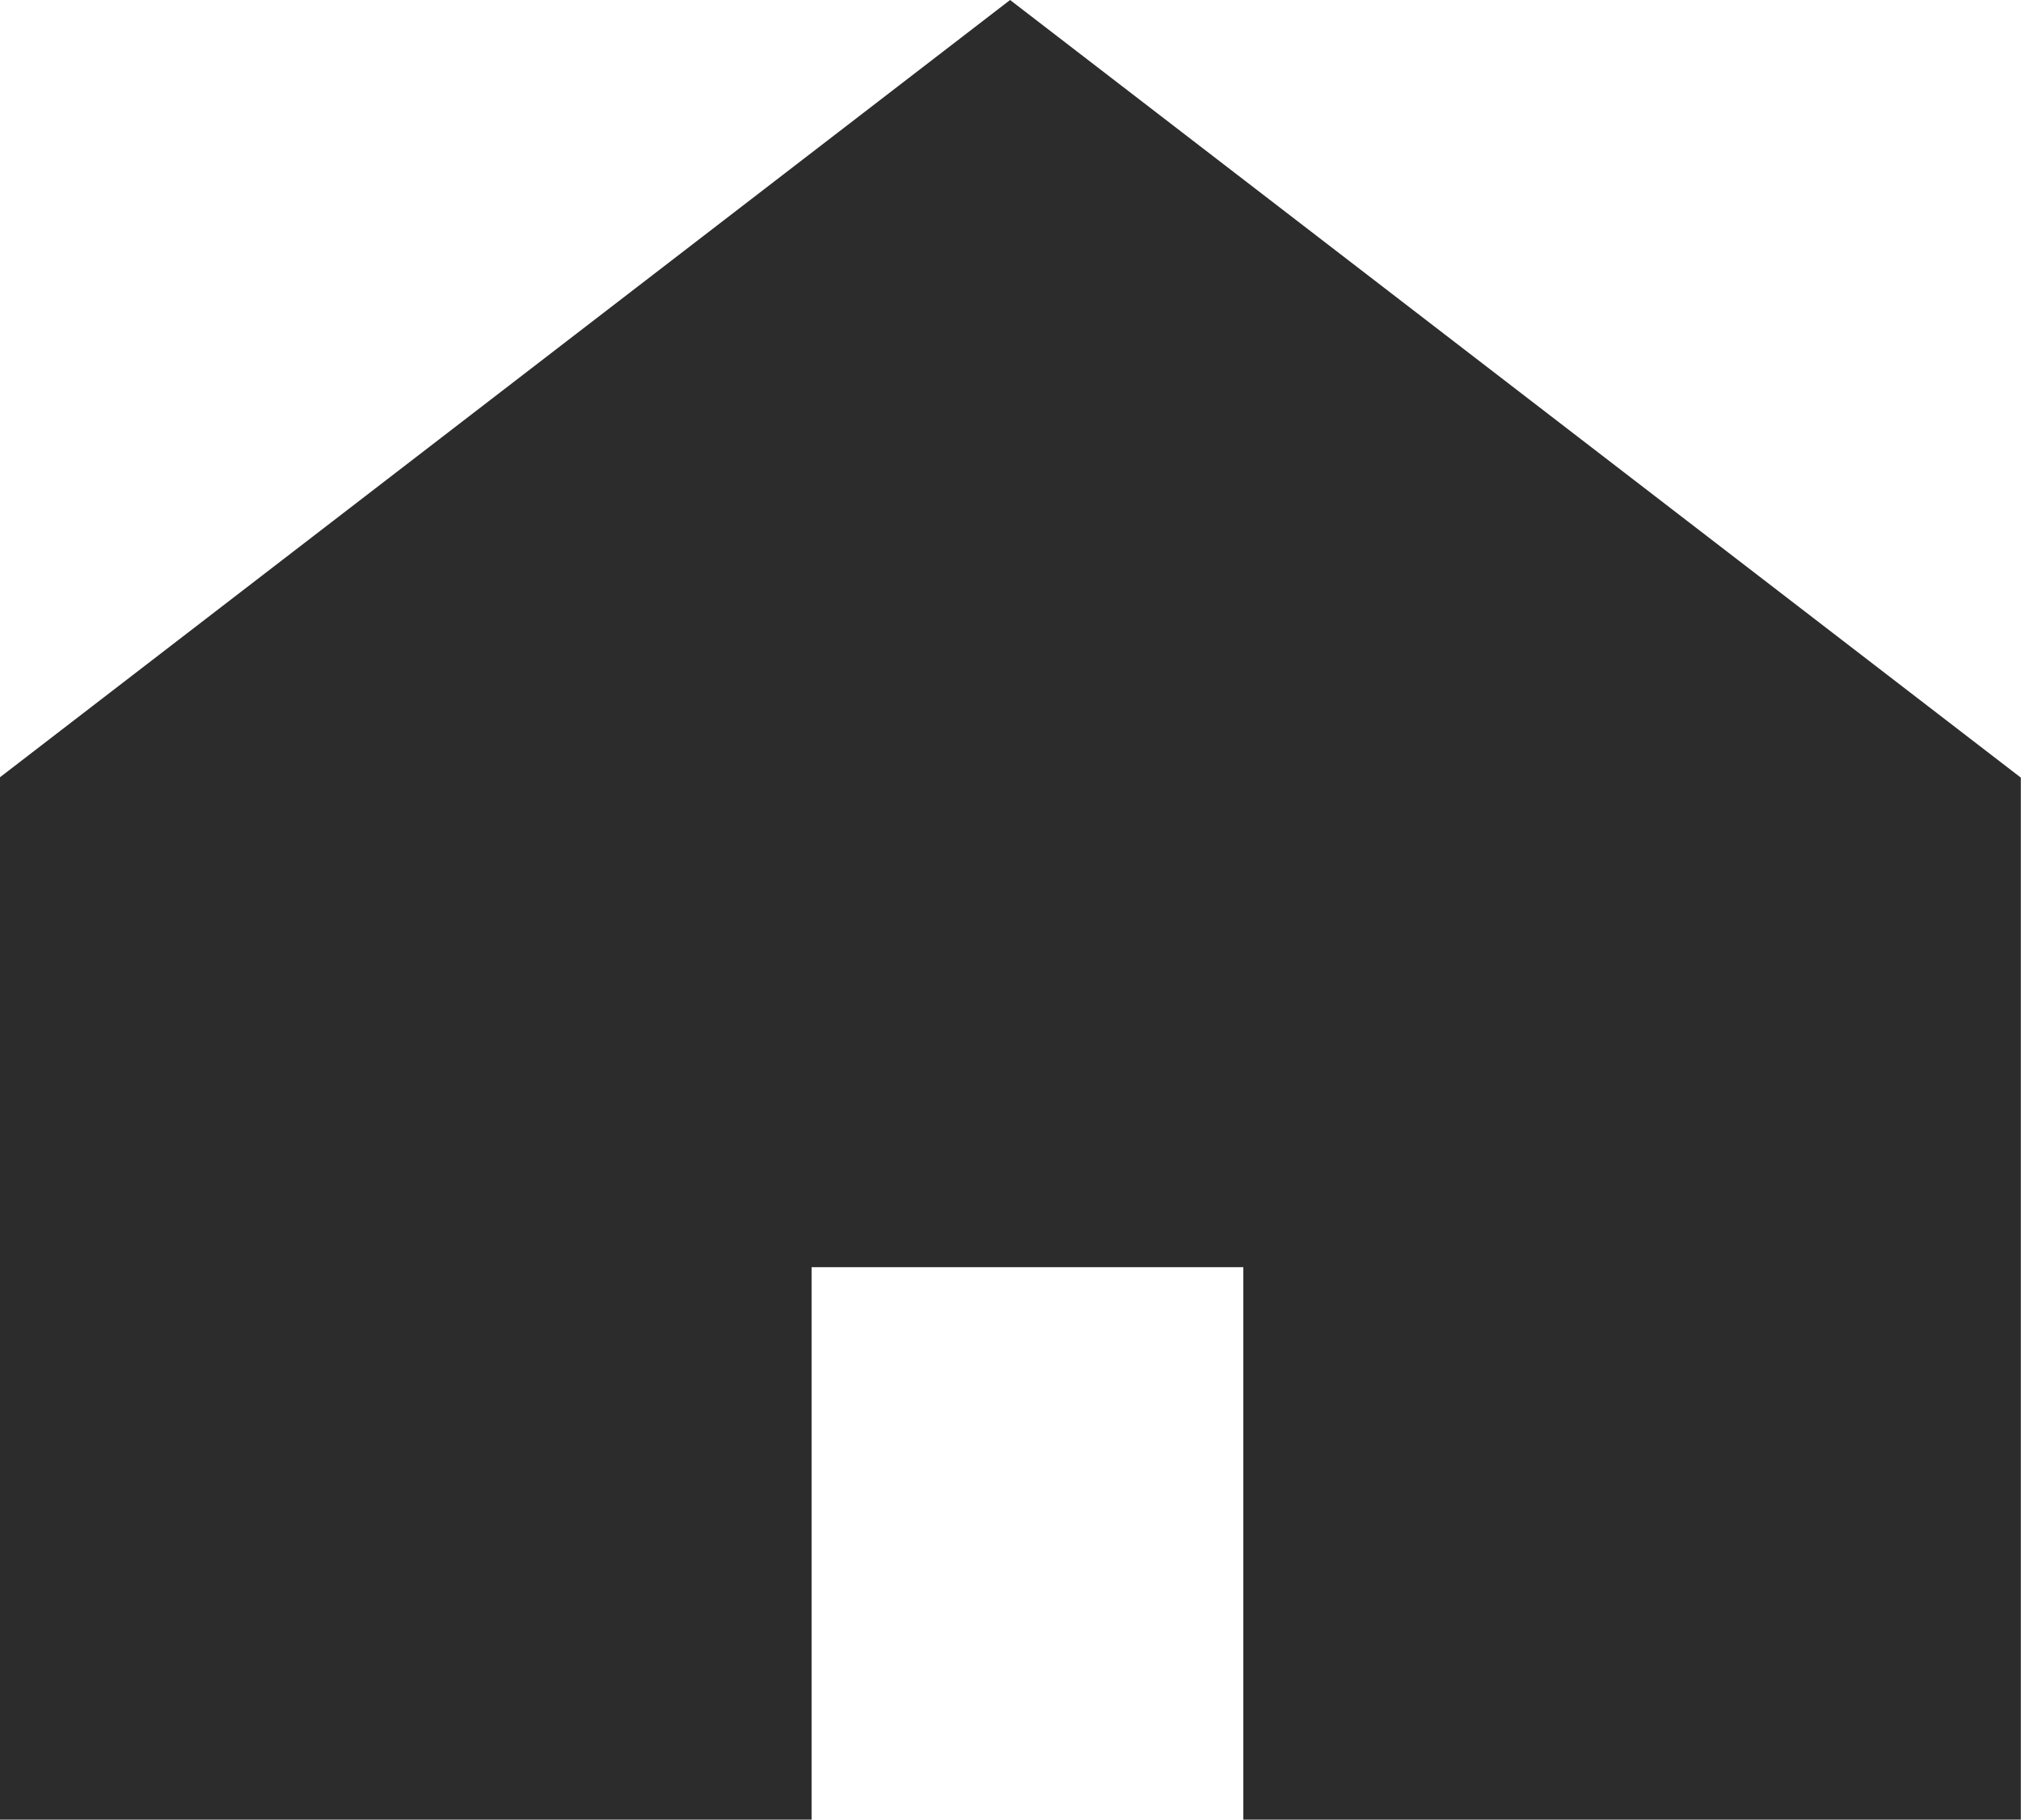
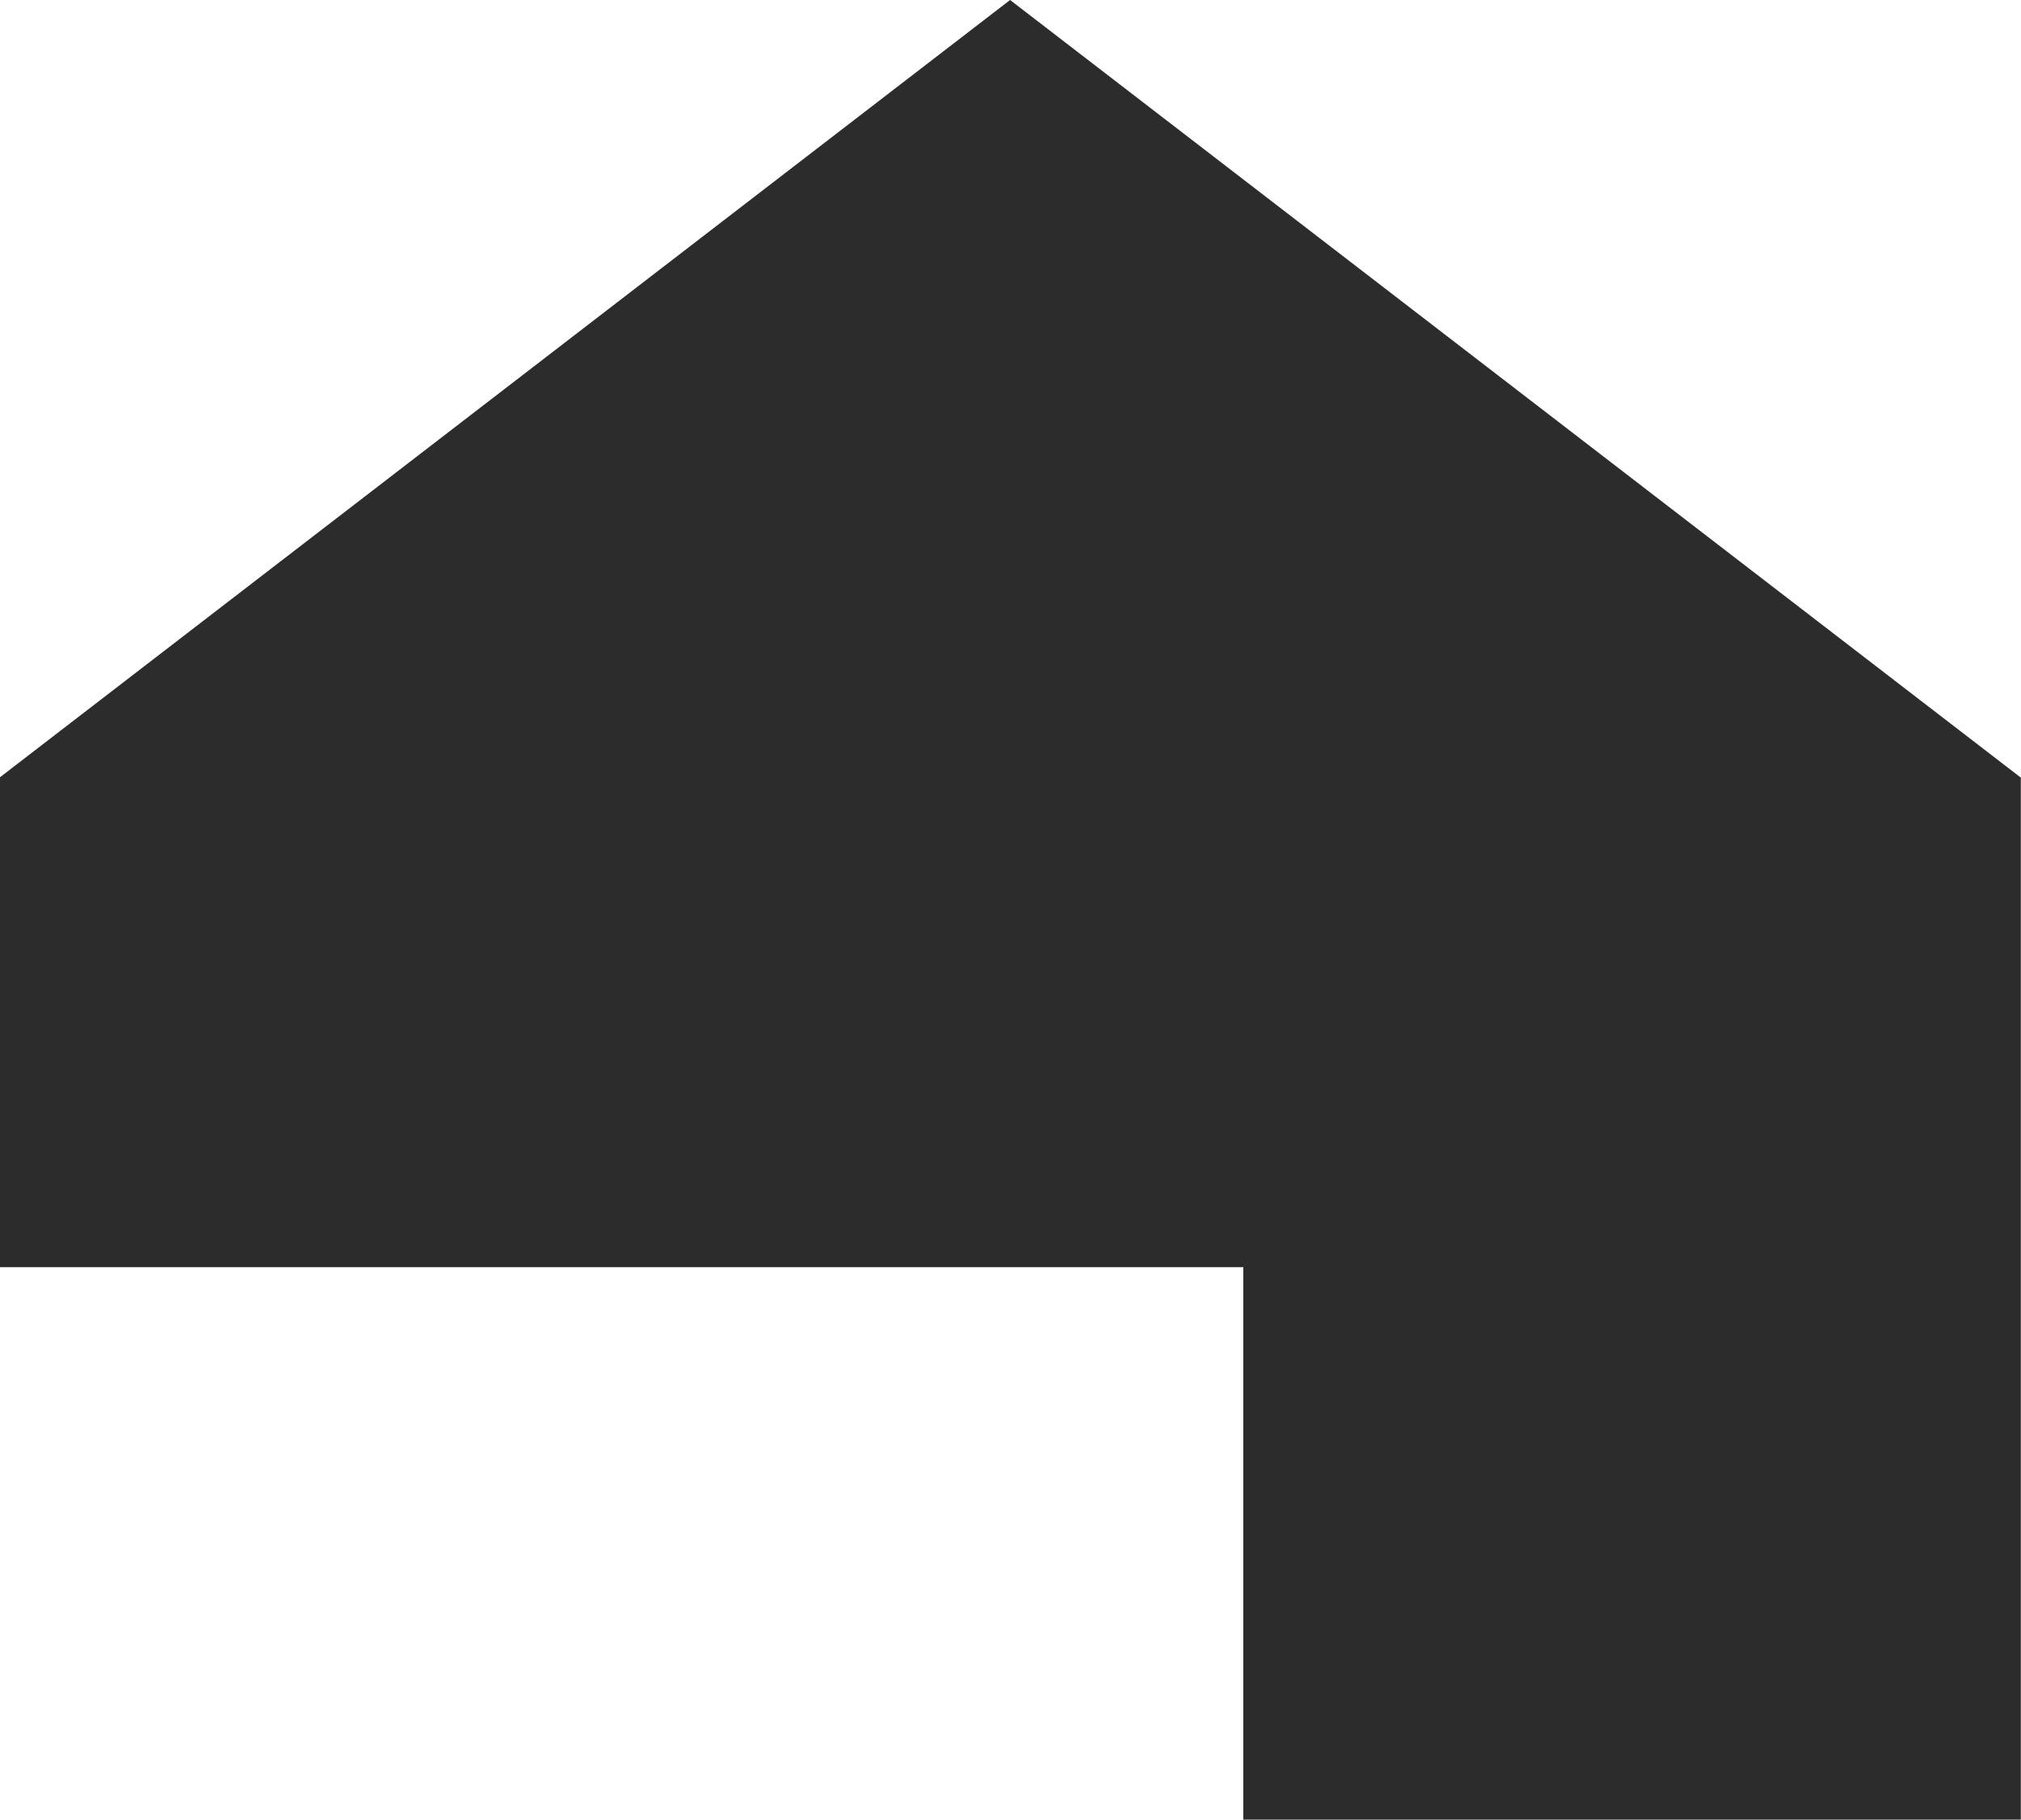
<svg xmlns="http://www.w3.org/2000/svg" width="12.217" height="10.998" viewBox="0 0 12.217 10.998">
-   <path id="パス_107" data-name="パス 107" d="M86,152.96l-6.109,4.7v6.3H84.8v-3.341H87.41v3.341h4.7v-6.3Z" transform="translate(-79.894 -152.96)" fill="#2c2c2c" />
+   <path id="パス_107" data-name="パス 107" d="M86,152.96l-6.109,4.7v6.3v-3.341H87.41v3.341h4.7v-6.3Z" transform="translate(-79.894 -152.96)" fill="#2c2c2c" />
</svg>